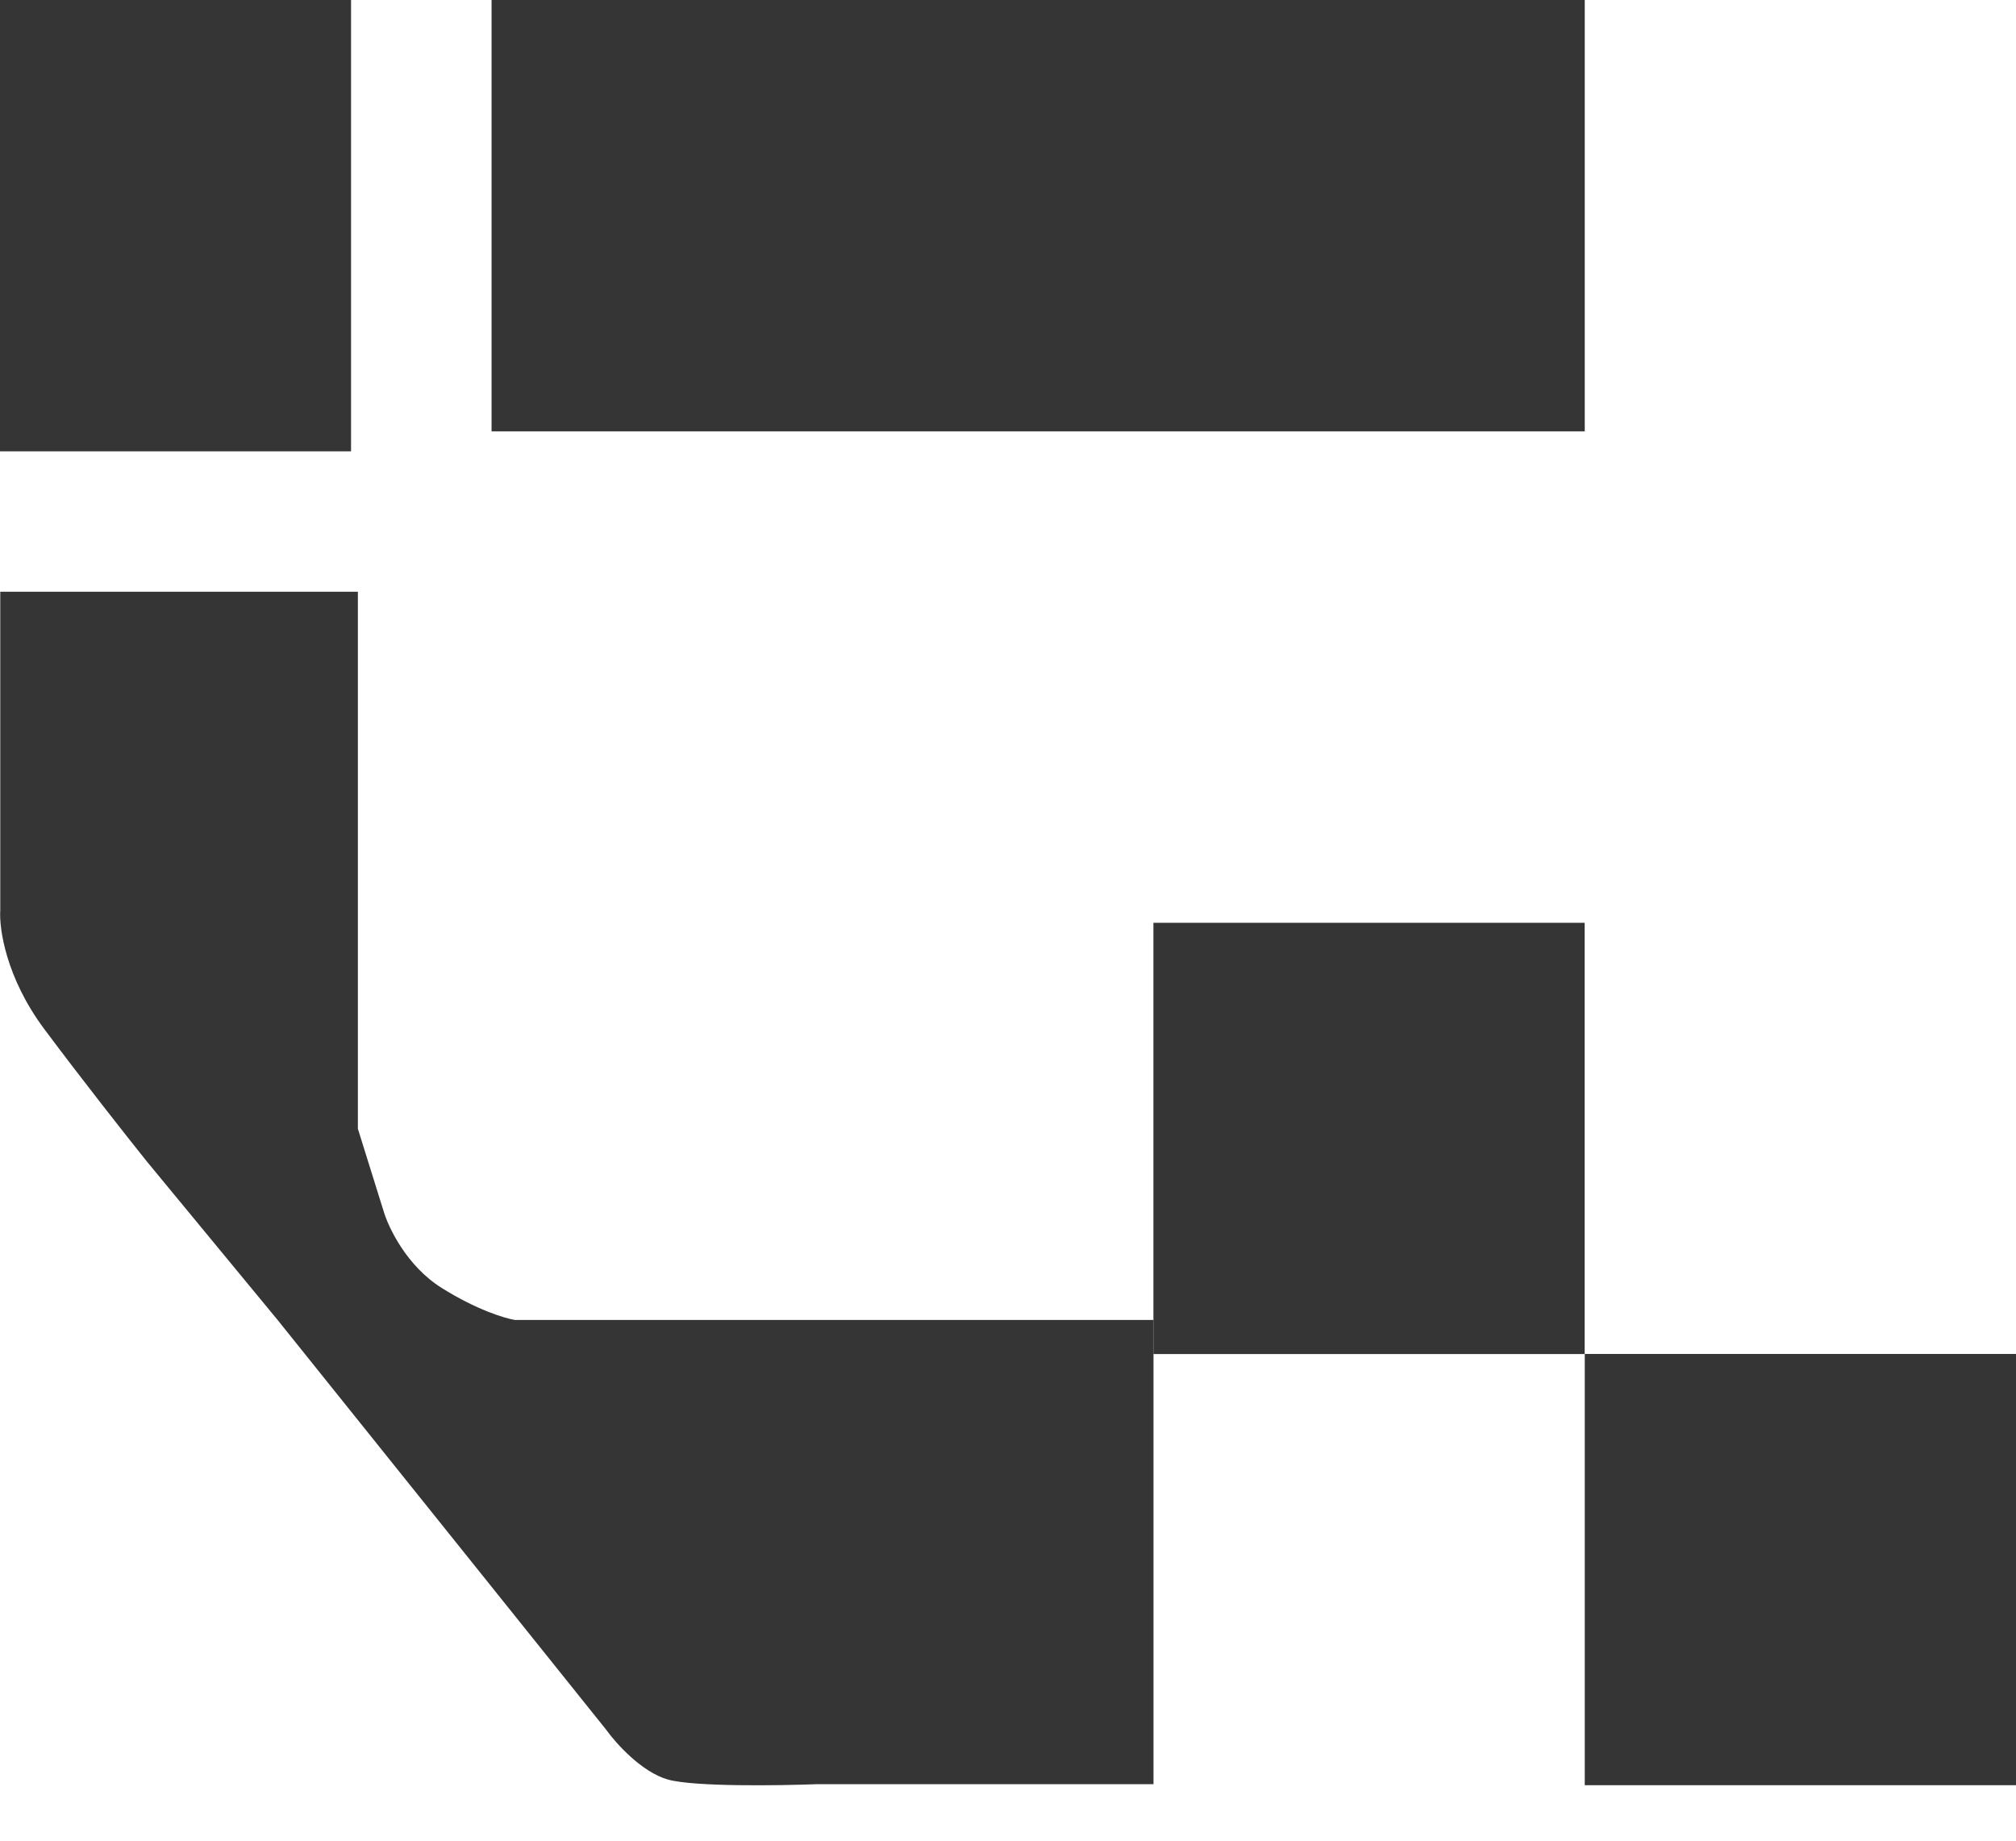
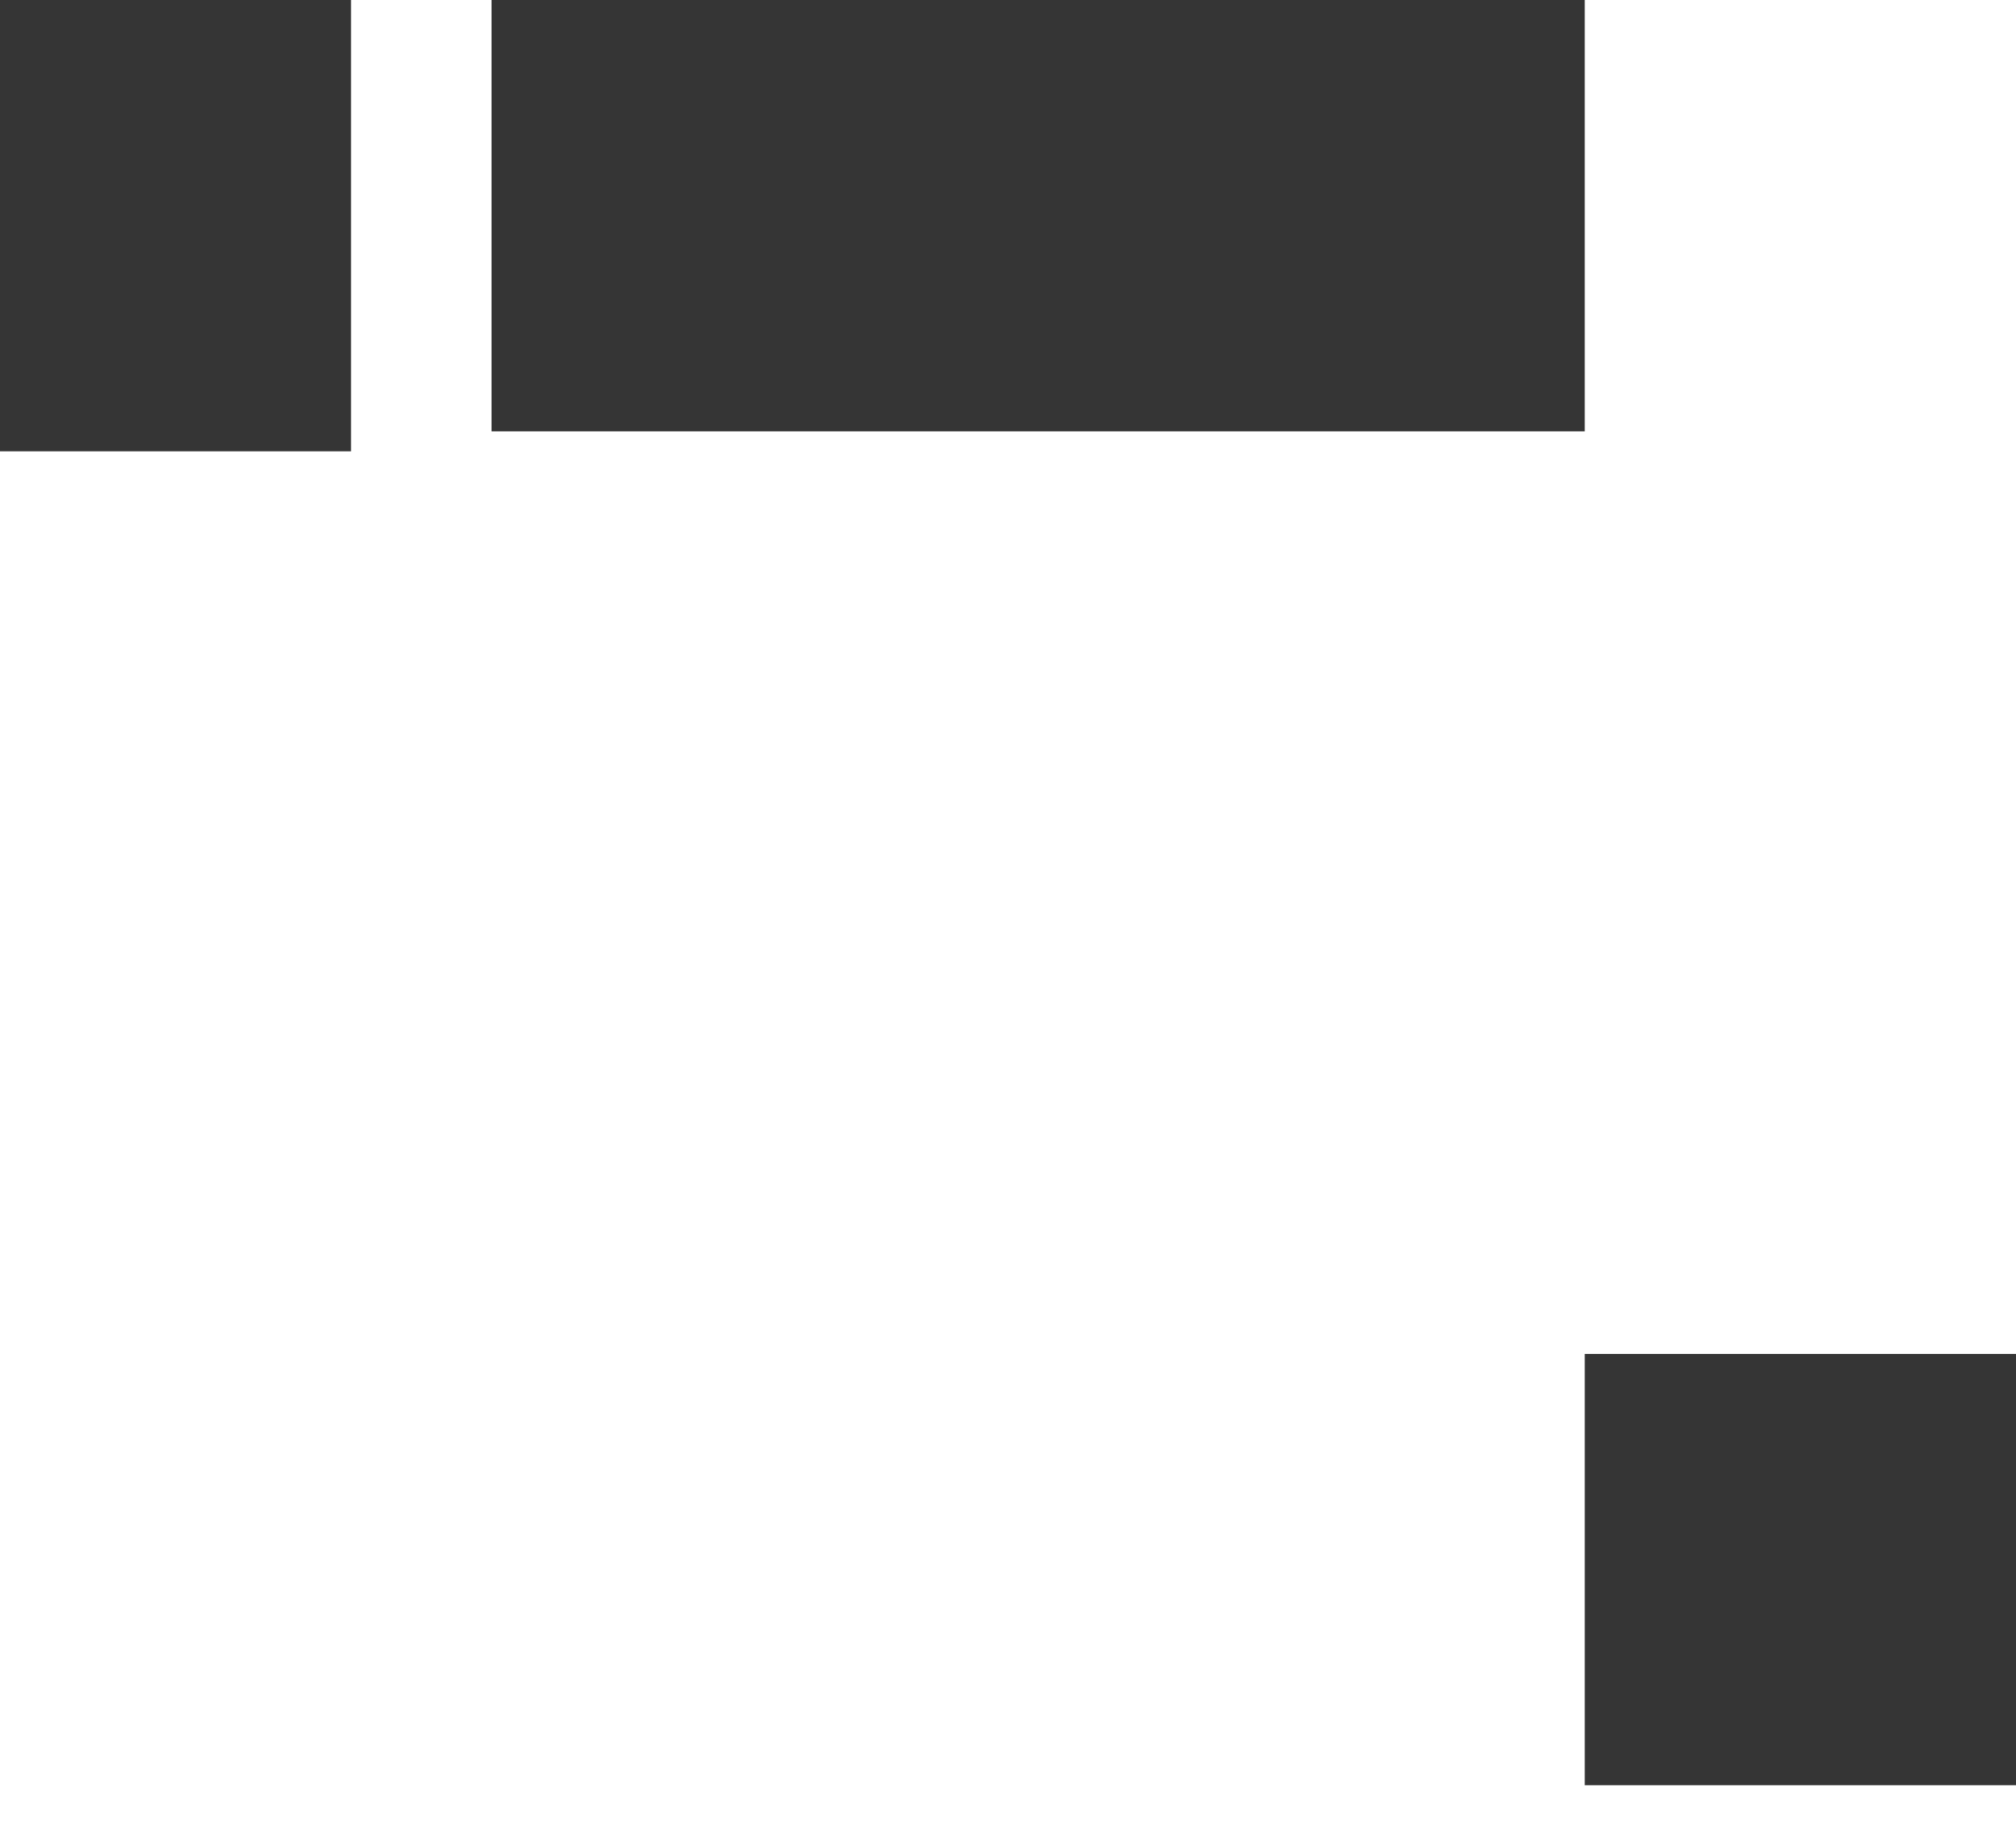
<svg xmlns="http://www.w3.org/2000/svg" width="23" height="21" viewBox="0 0 23 21" fill="none">
-   <path d="M5.608 4.921V0H18.08V4.921H11.991H5.608Z" fill="#353535" />
-   <path d="M0.003 10.386V6.751H4.083V11.32V12.878L4.375 13.813C4.43 14.003 4.641 14.446 5.041 14.695C5.44 14.945 5.762 15.041 5.874 15.059H11.745H13.16V20.355H9.329C8.885 20.372 7.922 20.386 7.622 20.303C7.323 20.22 7.025 19.888 6.914 19.732L5.124 17.499L3.167 15.059L1.668 13.242C1.46 12.982 0.935 12.317 0.502 11.736C0.069 11.154 -0.011 10.594 0.003 10.386Z" fill="#353535" />
-   <rect x="13.159" y="10.528" width="4.92" height="4.92" fill="#353535" />
+   <path d="M5.608 4.921V0H18.08V4.921H11.991Z" fill="#353535" />
  <rect x="18.08" y="15.447" width="4.92" height="4.92" fill="#353535" />
  <rect width="4.005" height="5.149" fill="#353535" />
</svg>